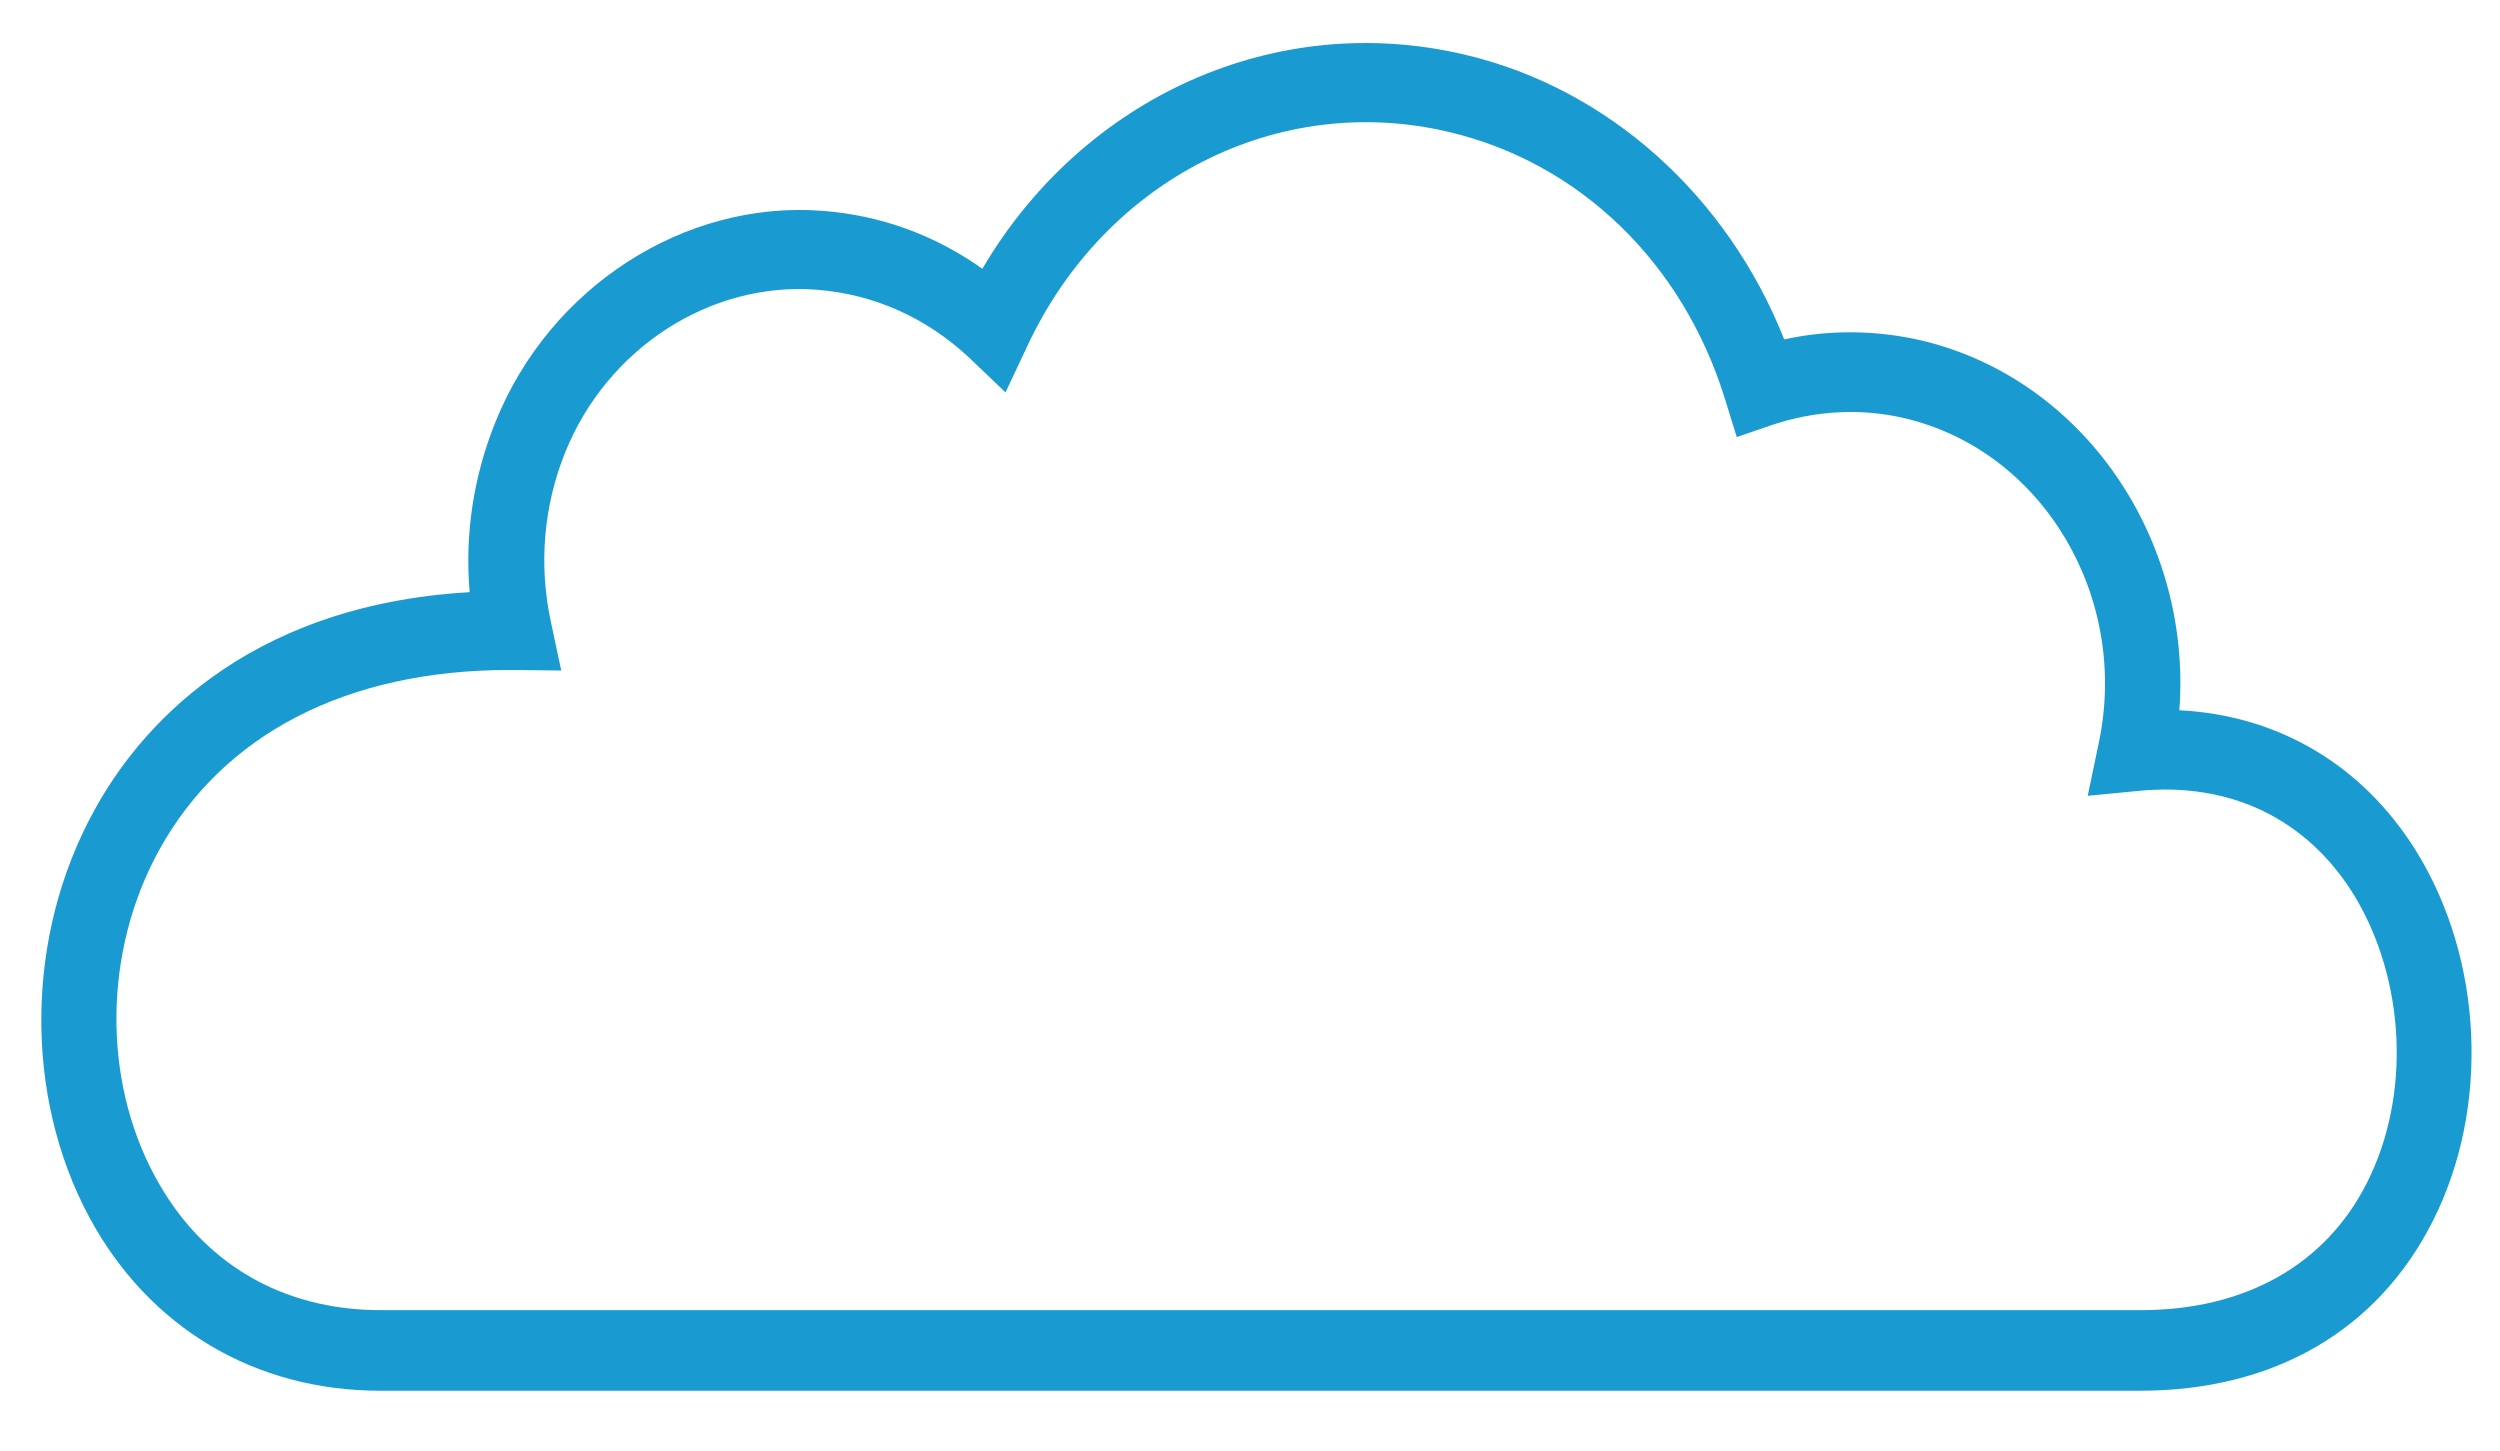
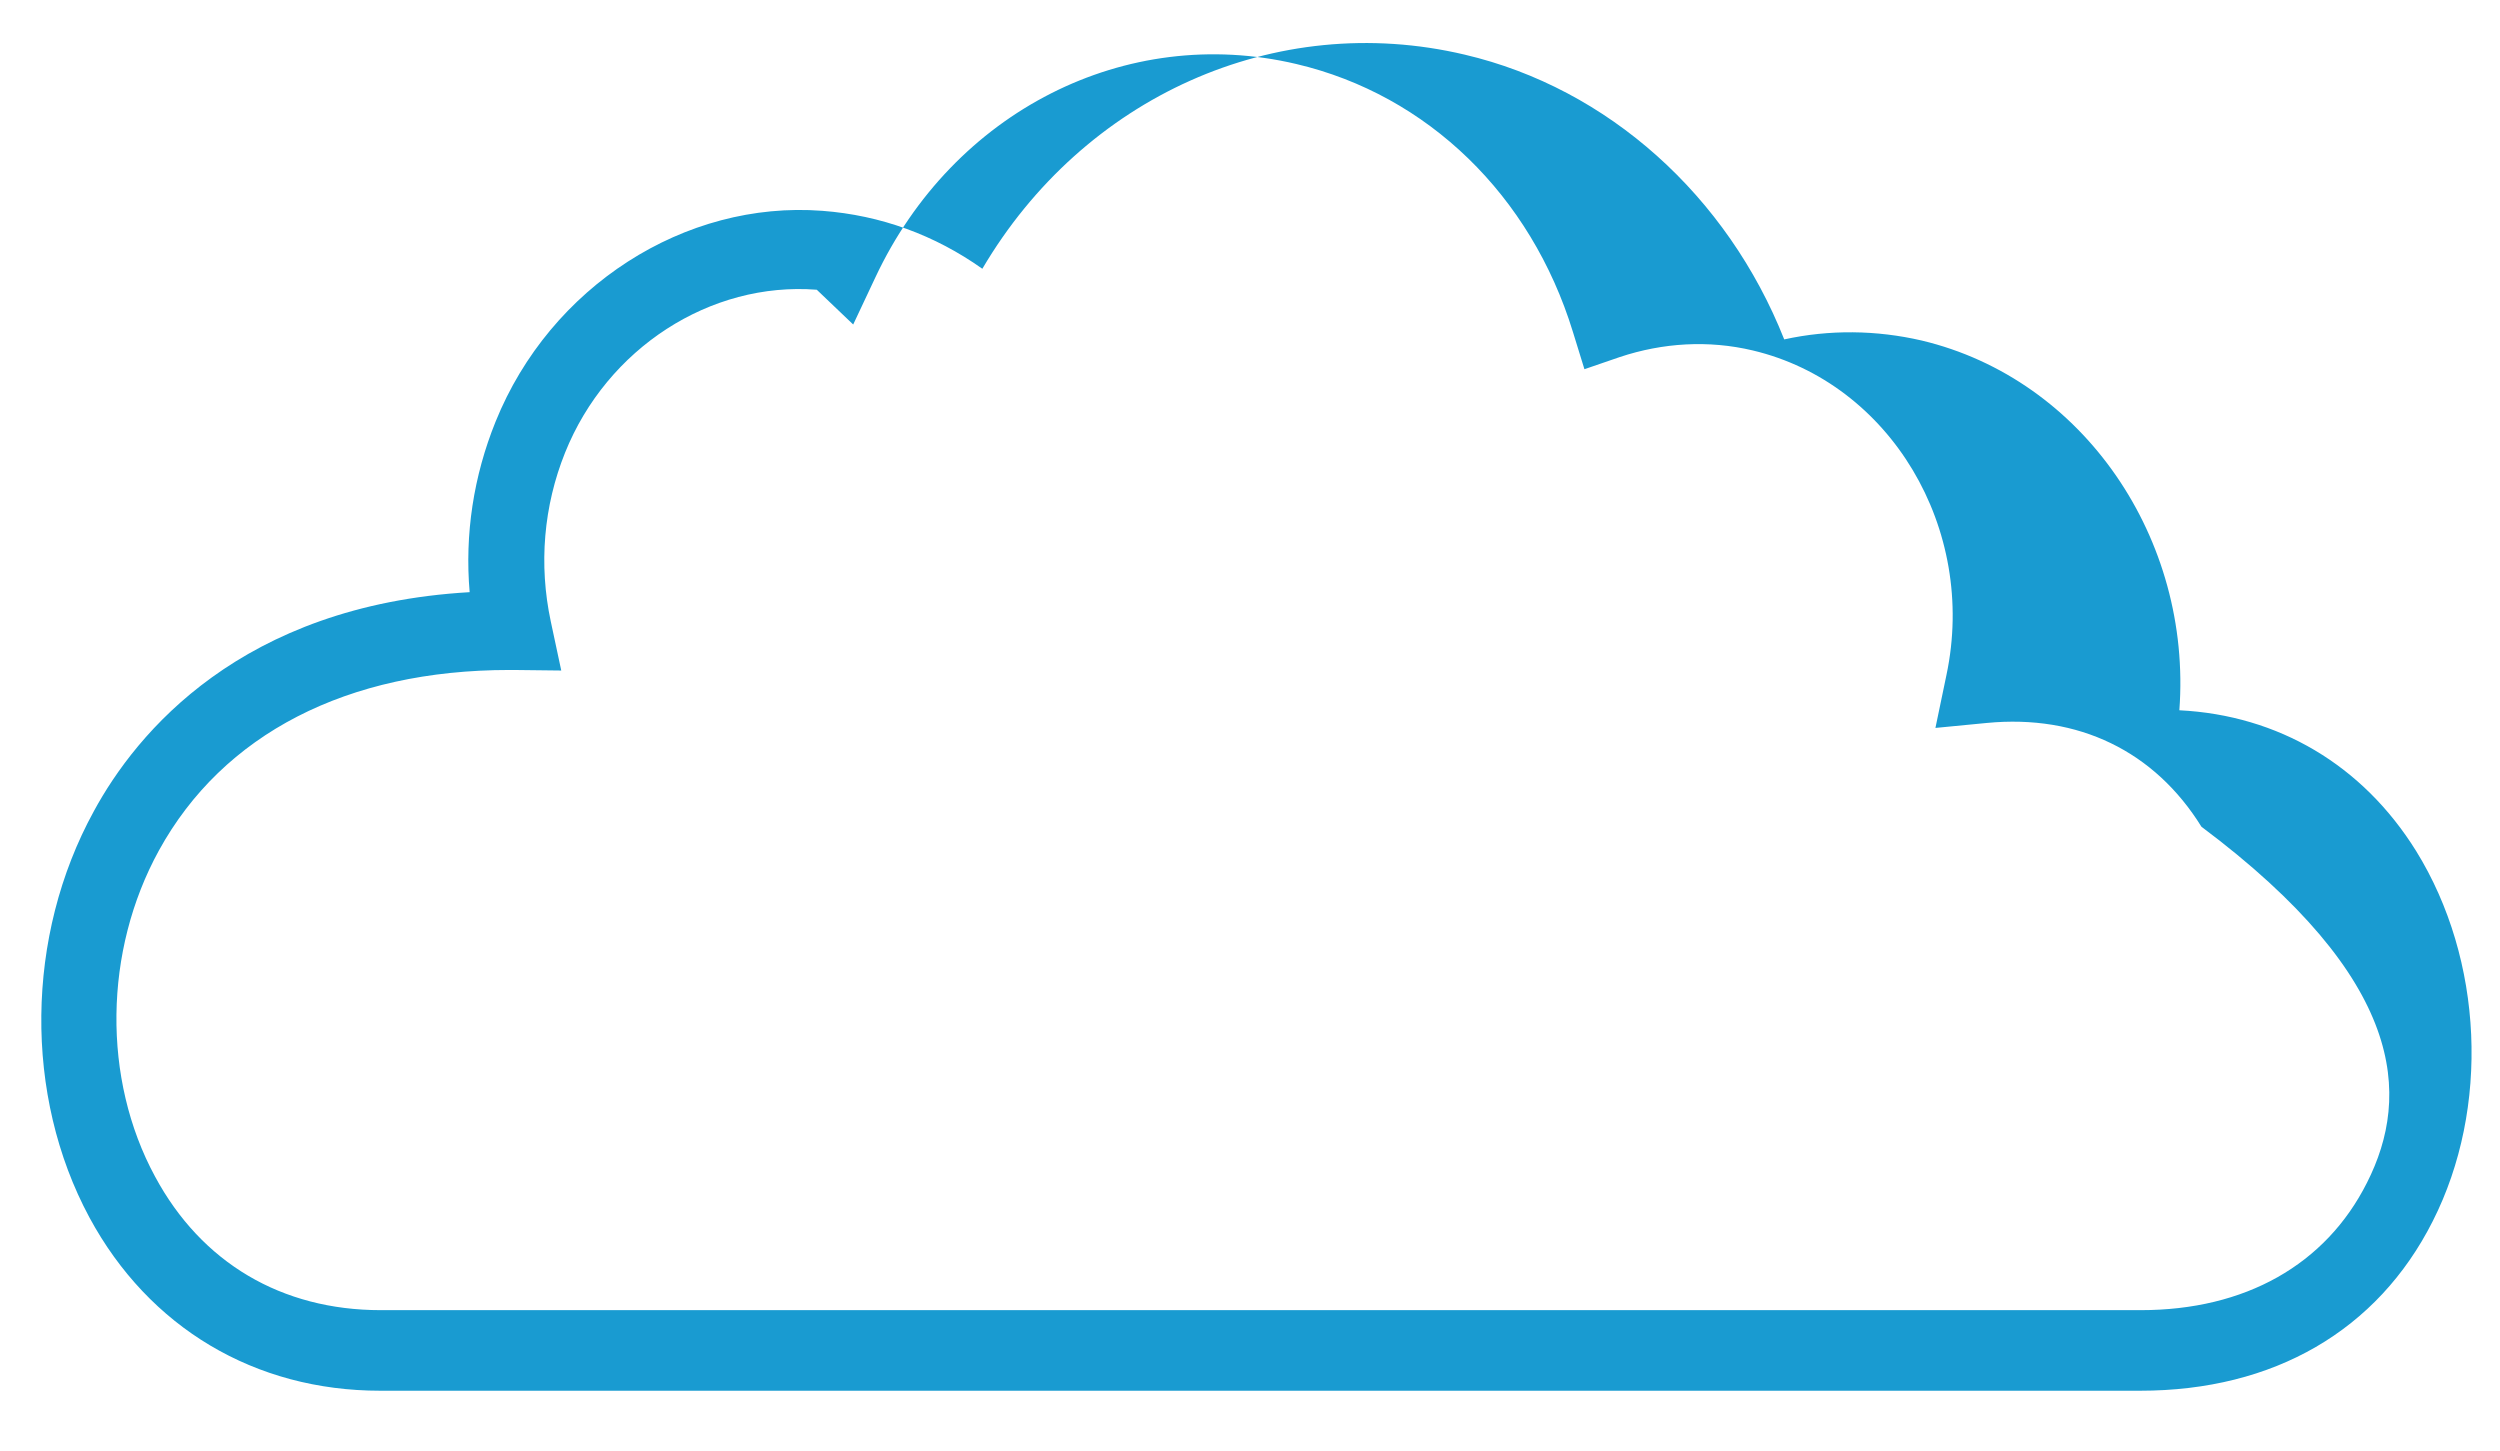
<svg xmlns="http://www.w3.org/2000/svg" version="1.1" id="Layer_1" x="0px" y="0px" viewBox="0 0 453 262.9" style="enable-background:new 0 0 453 262.9;" xml:space="preserve">
-   <path fill="#199BD1" d="M437.8,154.2c-9.7-15.6-25-24.6-42.9-25.5c2.3-31-17.3-60-46.7-67c-8.2-1.9-16.7-2-24.9-0.2  C313,35.5,291.4,16,265.4,9.9c-34.3-8.1-69.1,7.7-87.4,38.8c-8.6-6.1-18.4-9.7-29-10.5c-24.9-1.9-49.3,13.7-59.2,38.2  c-4,9.9-5.6,20.4-4.7,30.9C43.7,109.7,24.7,132.8,17,147c-12.4,22.6-12.7,51.5-0.8,73.6c10.8,20,30,31.4,52.7,31.4h318.9  c24.2,0,43-10.9,53-30.7C451.2,200.8,450,173.9,437.8,154.2z M428.9,214.3c-7.5,14.9-22.1,23.1-41,23.1H69c-18,0-32.5-8.6-40.9-24.2  c-9.6-17.7-9.3-40.9,0.7-59.1c11.6-21.1,34.1-32.7,63.5-32.7c0.3,0,0.5,0,0.8,0l8.6,0.1l-1.9-8.9c-2.2-10.3-1.3-20.9,2.6-30.6  c7.6-18.9,26.3-31,45.6-29.5c10.4,0.8,19.9,5.1,27.6,12.3l6.6,6.3l4-8.5c14.1-30.1,45.4-46,76.3-38.7c23.8,5.6,42.5,23.8,50.1,48.5  l2.1,6.8l6.4-2.2c7.8-2.6,16.1-3.1,24.1-1.2c24.9,5.9,40.7,32.3,35.1,58.8l-2,9.6l9.3-0.9c16.6-1.6,30.4,5.1,38.9,18.8  C435.9,177.5,436.9,198.5,428.9,214.3z" />
+   <path fill="#199BD1" d="M437.8,154.2c-9.7-15.6-25-24.6-42.9-25.5c2.3-31-17.3-60-46.7-67c-8.2-1.9-16.7-2-24.9-0.2  C313,35.5,291.4,16,265.4,9.9c-34.3-8.1-69.1,7.7-87.4,38.8c-8.6-6.1-18.4-9.7-29-10.5c-24.9-1.9-49.3,13.7-59.2,38.2  c-4,9.9-5.6,20.4-4.7,30.9C43.7,109.7,24.7,132.8,17,147c-12.4,22.6-12.7,51.5-0.8,73.6c10.8,20,30,31.4,52.7,31.4h318.9  c24.2,0,43-10.9,53-30.7C451.2,200.8,450,173.9,437.8,154.2z M428.9,214.3c-7.5,14.9-22.1,23.1-41,23.1H69c-18,0-32.5-8.6-40.9-24.2  c-9.6-17.7-9.3-40.9,0.7-59.1c11.6-21.1,34.1-32.7,63.5-32.7c0.3,0,0.5,0,0.8,0l8.6,0.1l-1.9-8.9c-2.2-10.3-1.3-20.9,2.6-30.6  c7.6-18.9,26.3-31,45.6-29.5l6.6,6.3l4-8.5c14.1-30.1,45.4-46,76.3-38.7c23.8,5.6,42.5,23.8,50.1,48.5  l2.1,6.8l6.4-2.2c7.8-2.6,16.1-3.1,24.1-1.2c24.9,5.9,40.7,32.3,35.1,58.8l-2,9.6l9.3-0.9c16.6-1.6,30.4,5.1,38.9,18.8  C435.9,177.5,436.9,198.5,428.9,214.3z" />
</svg>